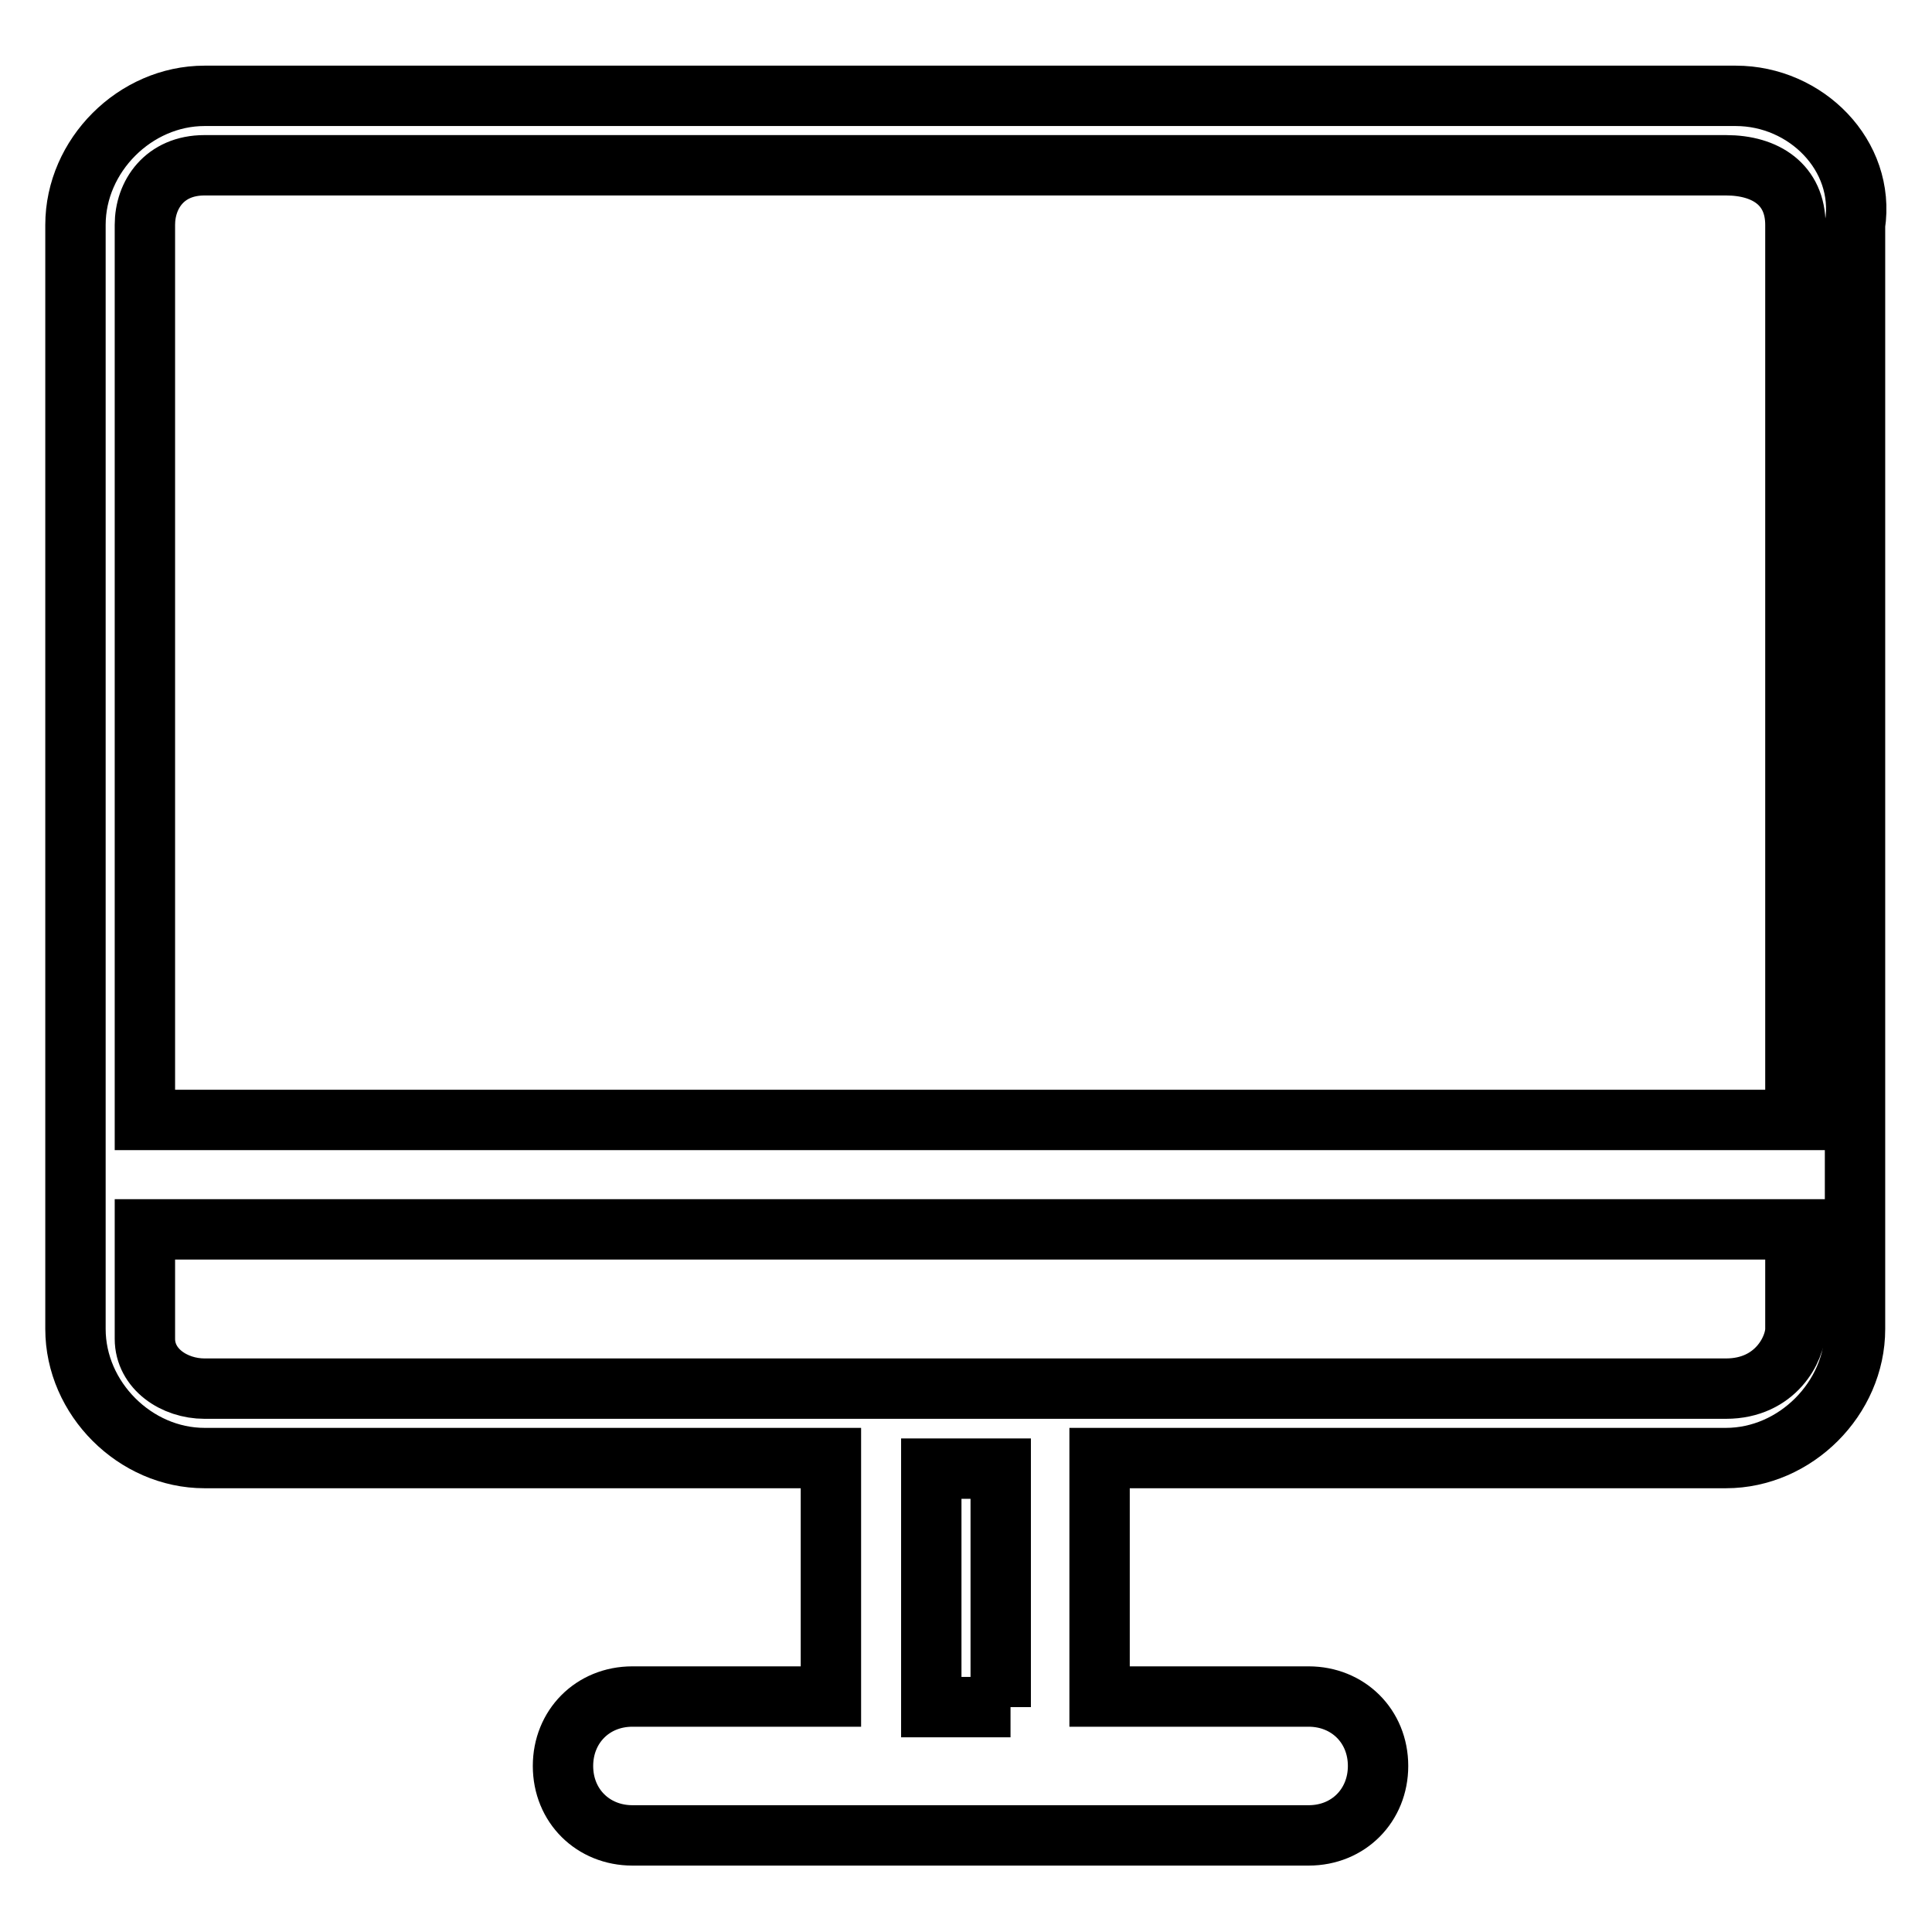
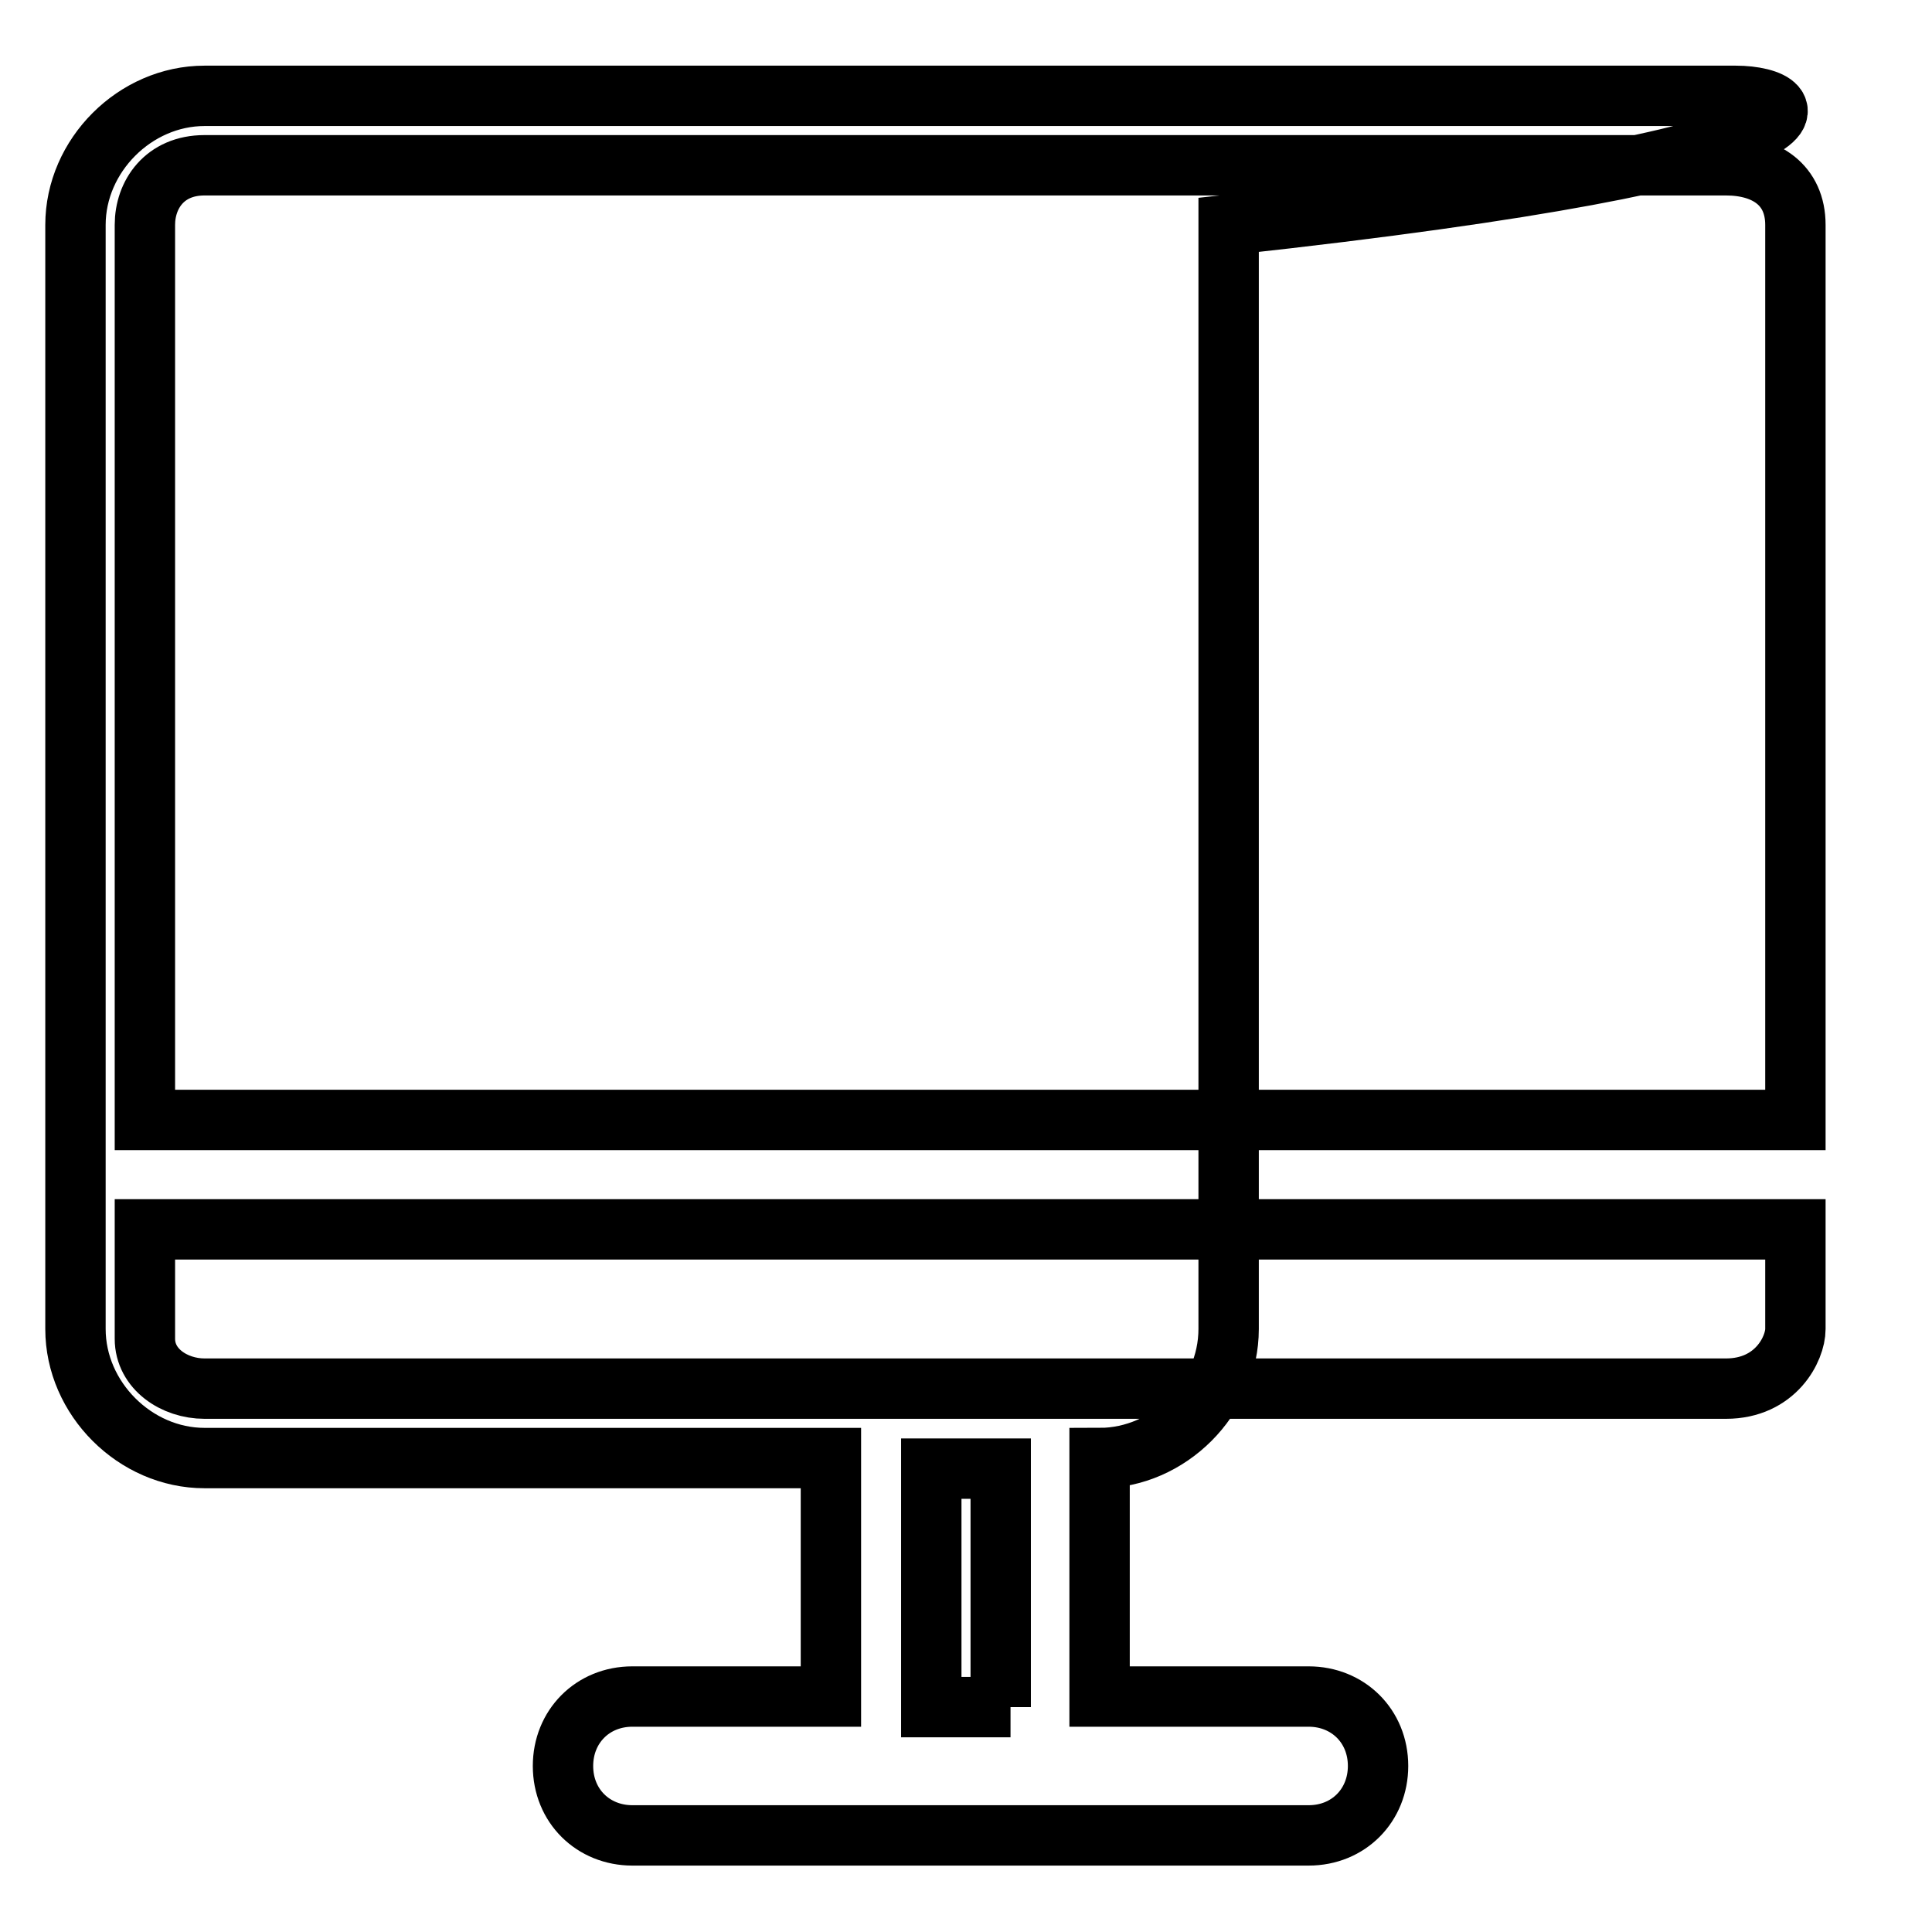
<svg xmlns="http://www.w3.org/2000/svg" version="1.1" x="0px" y="0px" viewBox="0 0 256 256" enable-background="new 0 0 256 256" xml:space="preserve">
  <g>
-     <path stroke-width="8" fill-opacity="0" stroke="#000000" d="M230,12.7H27.1c-9.2,0-17.1,7.9-17.1,17.1v146.3c0,9.2,7.9,17.1,17.1,17.1h83v31.6H83.8l0,0 c-5.3,0-9.2,4-9.2,9.2c0,5.3,4,9.2,9.2,9.2l0,0l0,0l0,0h89.6l0,0l0,0l0,0c5.3,0,9.2-4,9.2-9.2c0-5.3-4-9.2-9.2-9.2l0,0l0,0l0,0 h-27.7v-31.6h83c9.2,0,17.1-7.9,17.1-17.1V29.8C247.2,20.6,239.3,12.7,230,12.7z M133.9,226.2h-10.5v-31.6h9.2v31.6H133.9z  M237.9,176.1c0,2.6-2.6,7.9-9.2,7.9H27.1c-4,0-7.9-2.6-7.9-6.6v-14.5h218.7V176.1z M237.9,148.4H19.2V29.8c0-4,2.6-7.9,7.9-7.9 h201.6c5.3,0,9.2,2.6,9.2,7.9V148.4z" />
+     <path stroke-width="8" fill-opacity="0" stroke="#000000" d="M230,12.7H27.1c-9.2,0-17.1,7.9-17.1,17.1v146.3c0,9.2,7.9,17.1,17.1,17.1h83v31.6H83.8l0,0 c-5.3,0-9.2,4-9.2,9.2c0,5.3,4,9.2,9.2,9.2l0,0l0,0l0,0h89.6l0,0l0,0l0,0c5.3,0,9.2-4,9.2-9.2c0-5.3-4-9.2-9.2-9.2l0,0l0,0l0,0 h-27.7v-31.6c9.2,0,17.1-7.9,17.1-17.1V29.8C247.2,20.6,239.3,12.7,230,12.7z M133.9,226.2h-10.5v-31.6h9.2v31.6H133.9z  M237.9,176.1c0,2.6-2.6,7.9-9.2,7.9H27.1c-4,0-7.9-2.6-7.9-6.6v-14.5h218.7V176.1z M237.9,148.4H19.2V29.8c0-4,2.6-7.9,7.9-7.9 h201.6c5.3,0,9.2,2.6,9.2,7.9V148.4z" />
  </g>
</svg>